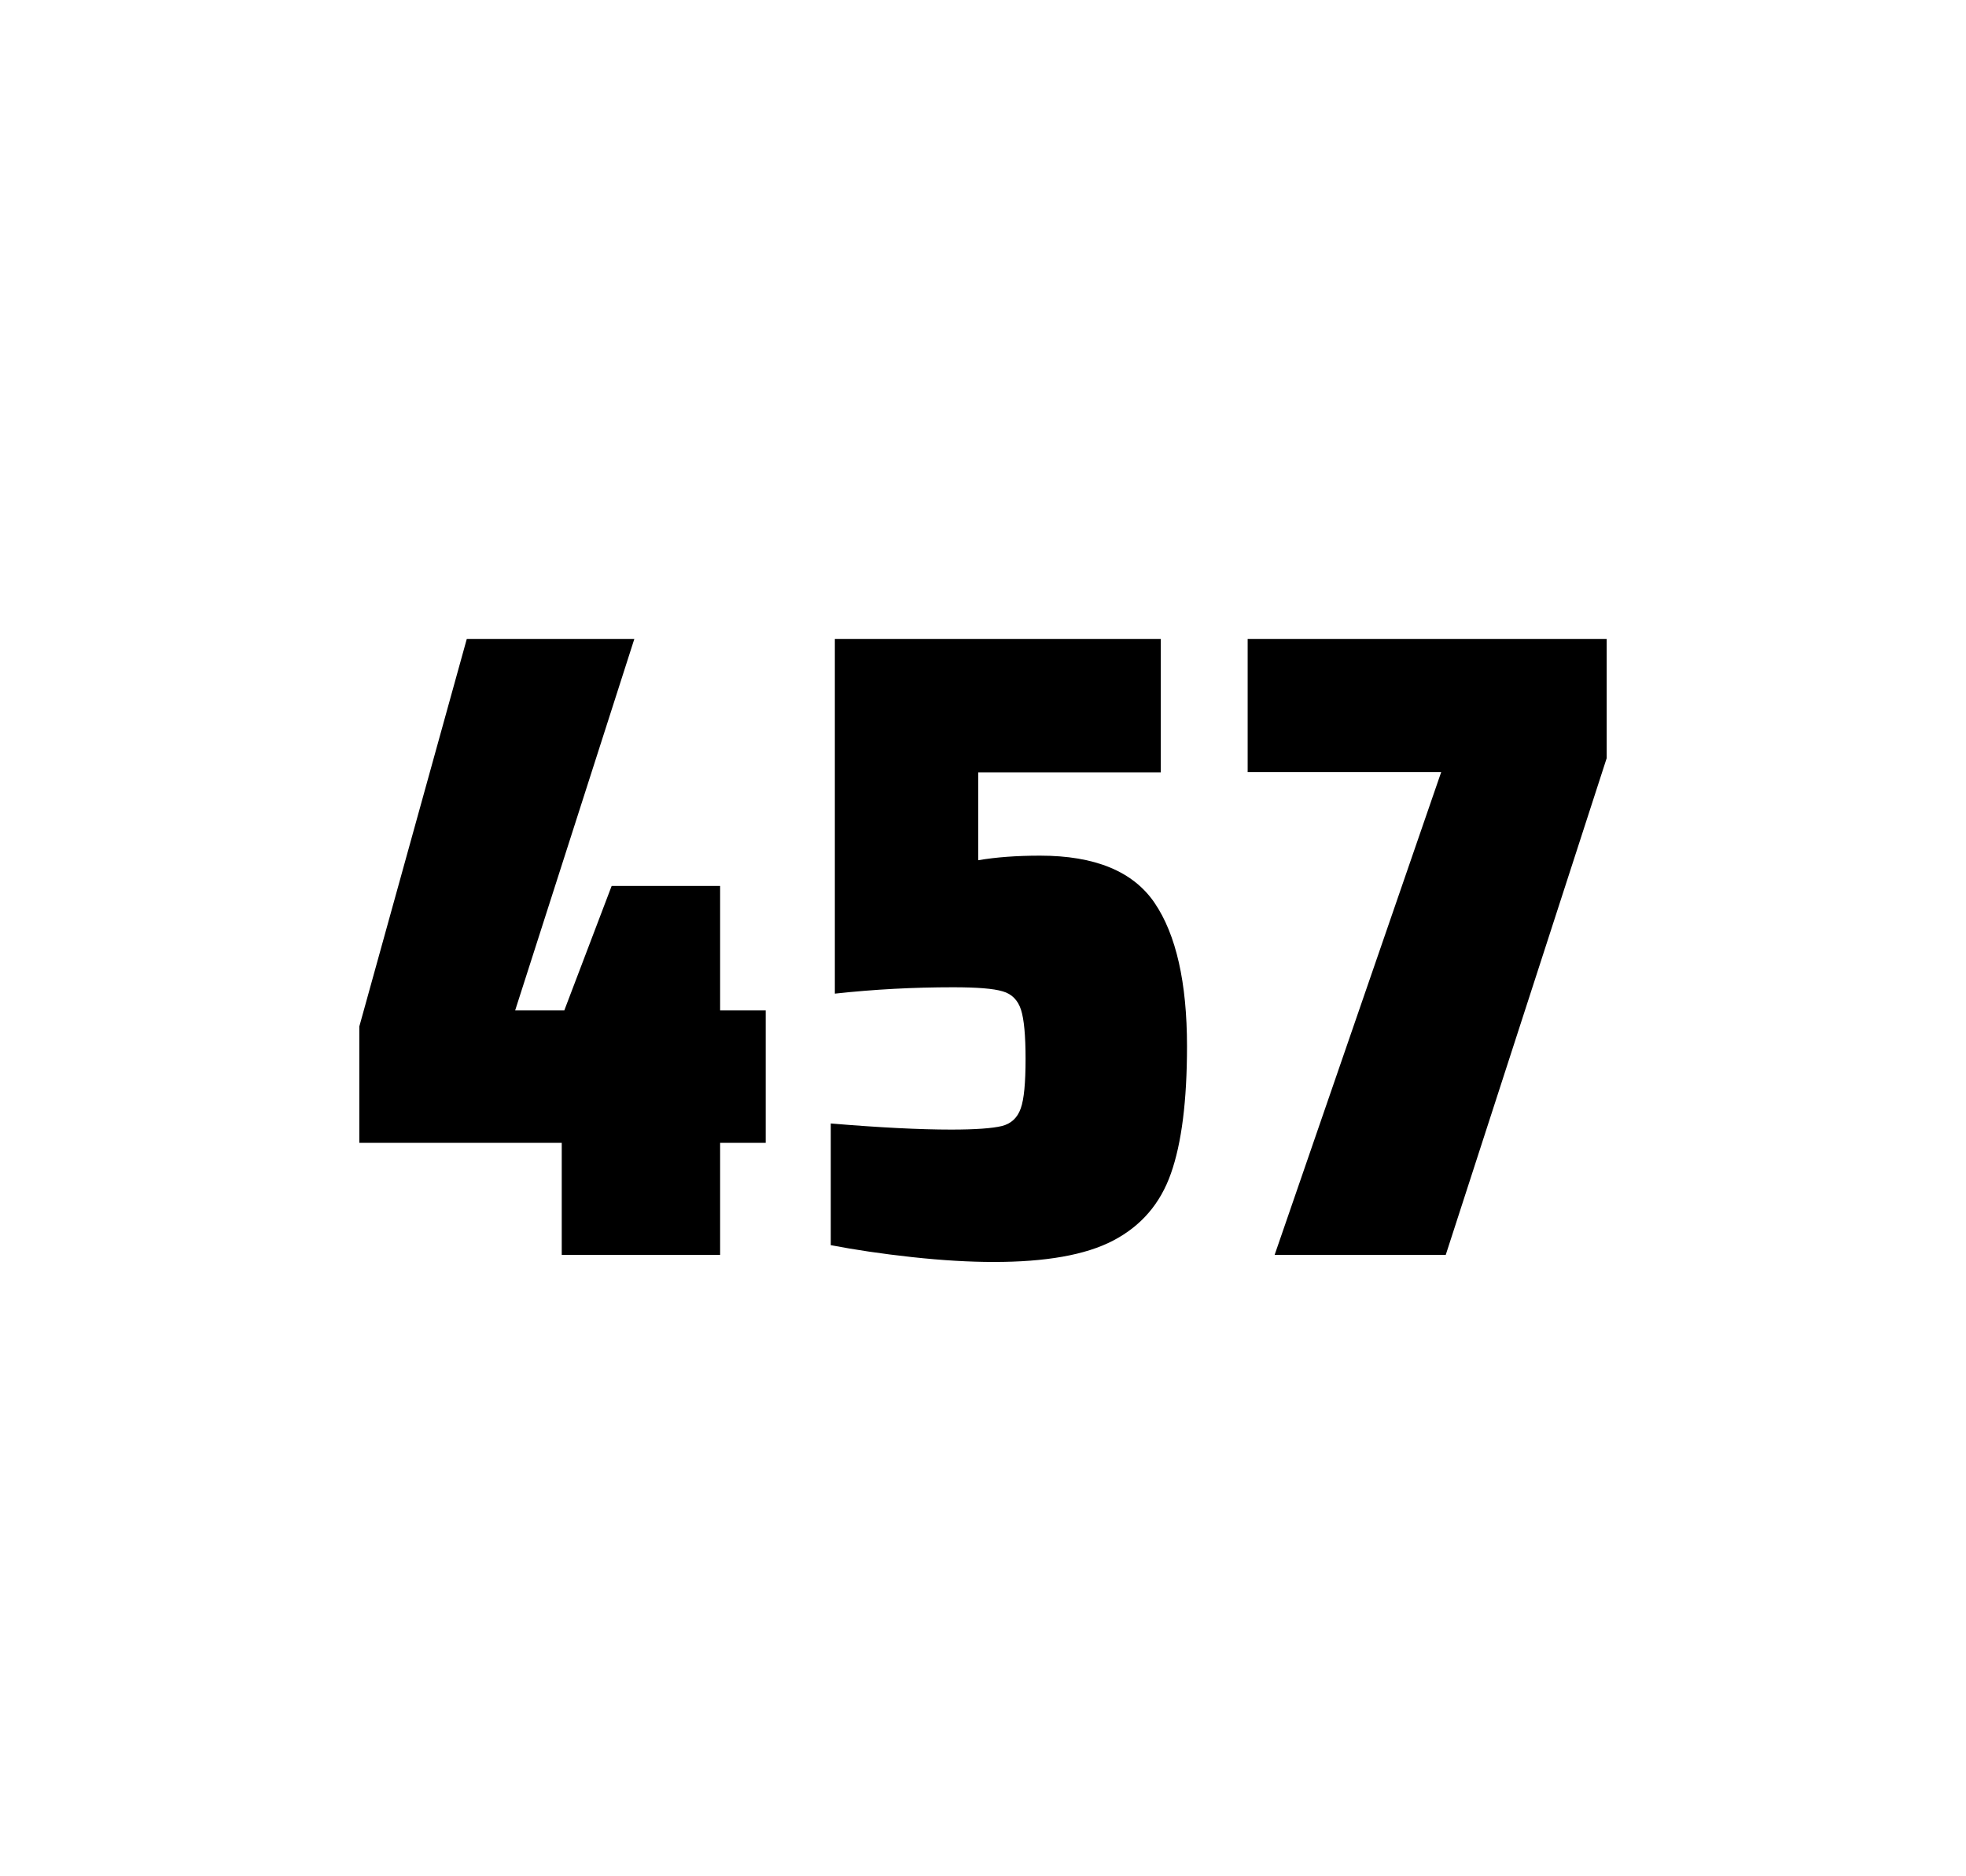
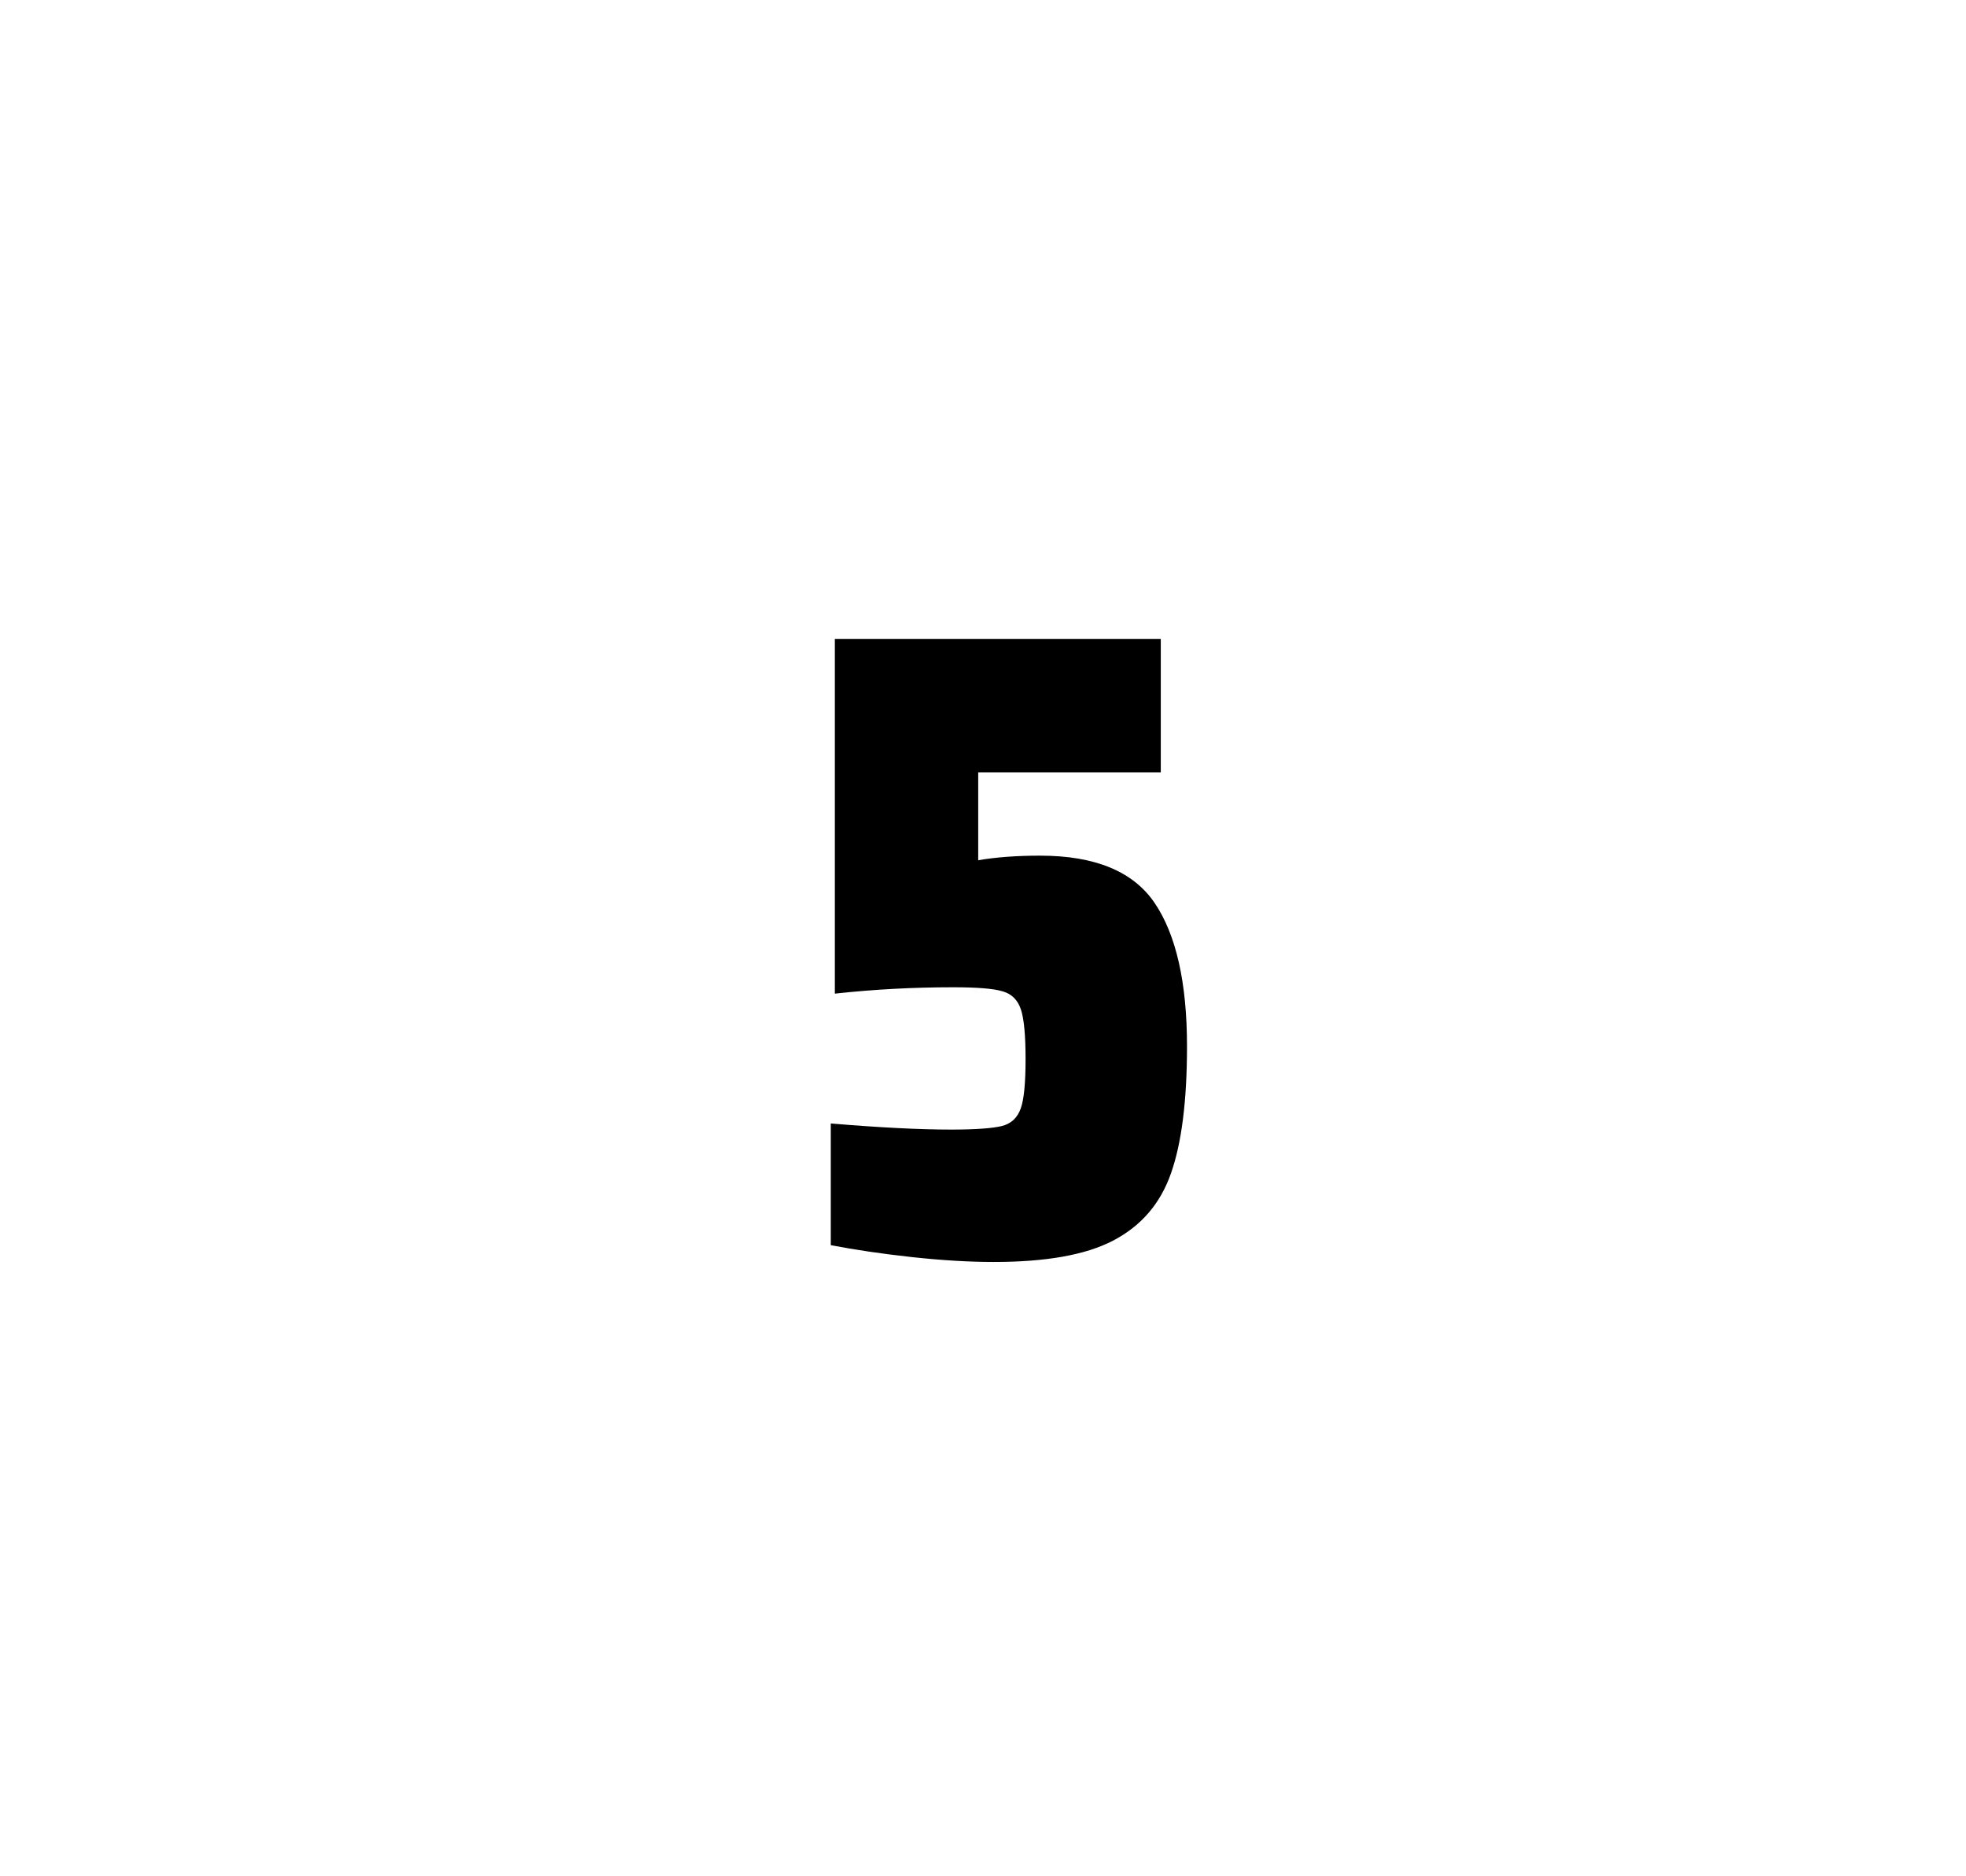
<svg xmlns="http://www.w3.org/2000/svg" version="1.1" id="wrapper" x="0px" y="0px" viewBox="0 0 772.1 737" style="enable-background:new 0 0 772.1 737;">
  <style type="text/css">
	.st0{fill:none;}
</style>
-   <path id="frame" class="st0" d="M 1.5 0 L 770.5 0 C 771.3 0 772 0.7 772 1.5 L 772 735.4 C 772 736.2 771.3 736.9 770.5 736.9 L 1.5 736.9 C 0.7 736.9 0 736.2 0 735.4 L 0 1.5 C 0 0.7 0.7 0 1.5 0 Z" />
  <g id="numbers">
-     <path id="four" d="M 220.612 492.9 L 220.612 448.9 L 141.112 448.9 L 141.112 403.2 L 183.312 251 L 249.112 251 L 202.312 396.9 L 221.612 396.9 L 240.212 348 L 282.812 348 L 282.812 396.9 L 300.712 396.9 L 300.712 448.9 L 282.812 448.9 L 282.812 492.9 L 220.612 492.9 Z" />
    <path id="five" d="M 373.568 443.7 C 383.168 443.7 389.768 443.2 393.468 442.3 C 397.068 441.4 399.568 439.1 400.868 435.4 C 402.168 431.8 402.768 425.3 402.768 415.9 C 402.768 406.8 402.168 400.3 400.968 396.6 C 399.768 392.9 397.368 390.4 393.768 389.4 C 390.168 388.3 383.668 387.8 374.268 387.8 C 358.768 387.8 343.368 388.6 327.868 390.3 L 327.868 251 L 455.868 251 L 455.868 303.4 L 384.168 303.4 L 384.168 337.9 C 391.168 336.7 399.268 336.1 408.468 336.1 C 430.068 336.1 445.068 342.3 453.468 354.7 C 461.868 367.1 466.168 385.9 466.168 411 C 466.168 432.3 464.068 449 459.868 460.9 C 455.668 472.9 448.068 481.6 437.168 487.3 C 426.268 493 410.568 495.7 390.268 495.7 C 380.868 495.7 370.268 495.1 358.268 493.8 C 346.268 492.5 335.668 490.9 326.268 489.1 L 326.268 441.3 C 345.368 442.9 361.168 443.7 373.568 443.7 Z" />
-     <path id="seven" d="M 500.588 492.9 L 565.988 303.3 L 489.988 303.3 L 489.988 251 L 630.988 251 L 630.988 297.8 L 567.788 492.9 L 500.588 492.9 Z" />
  </g>
</svg>